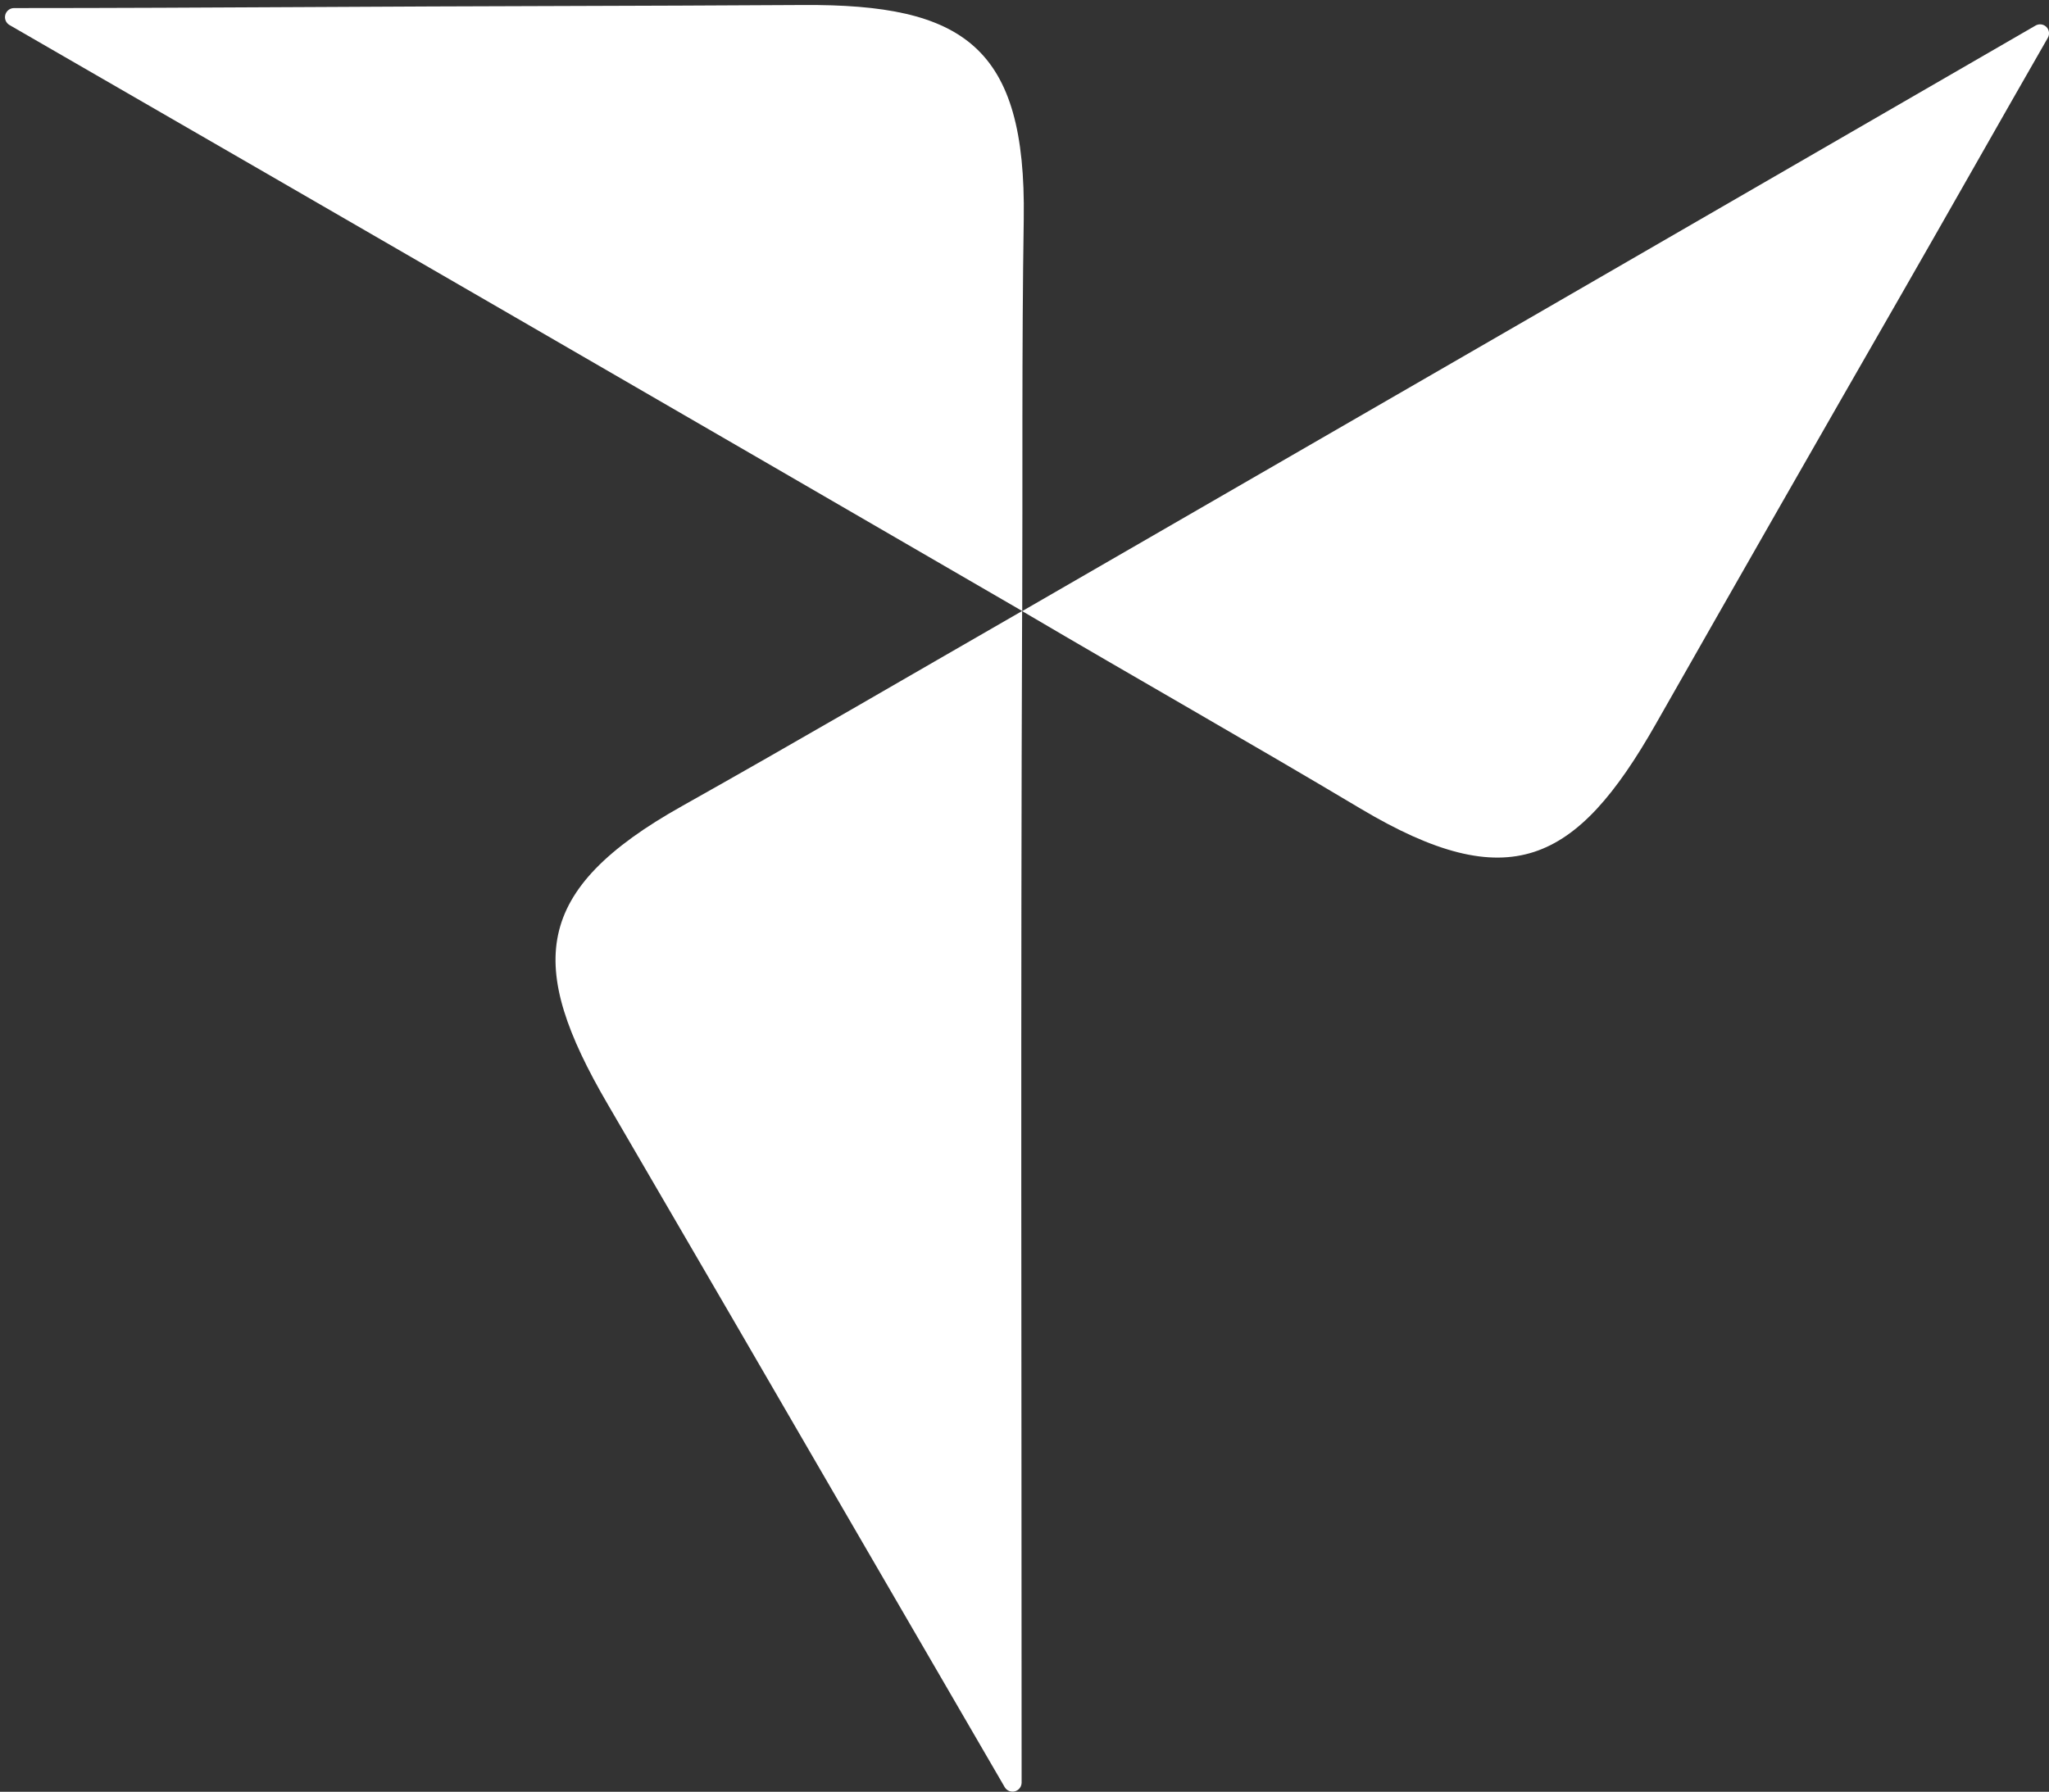
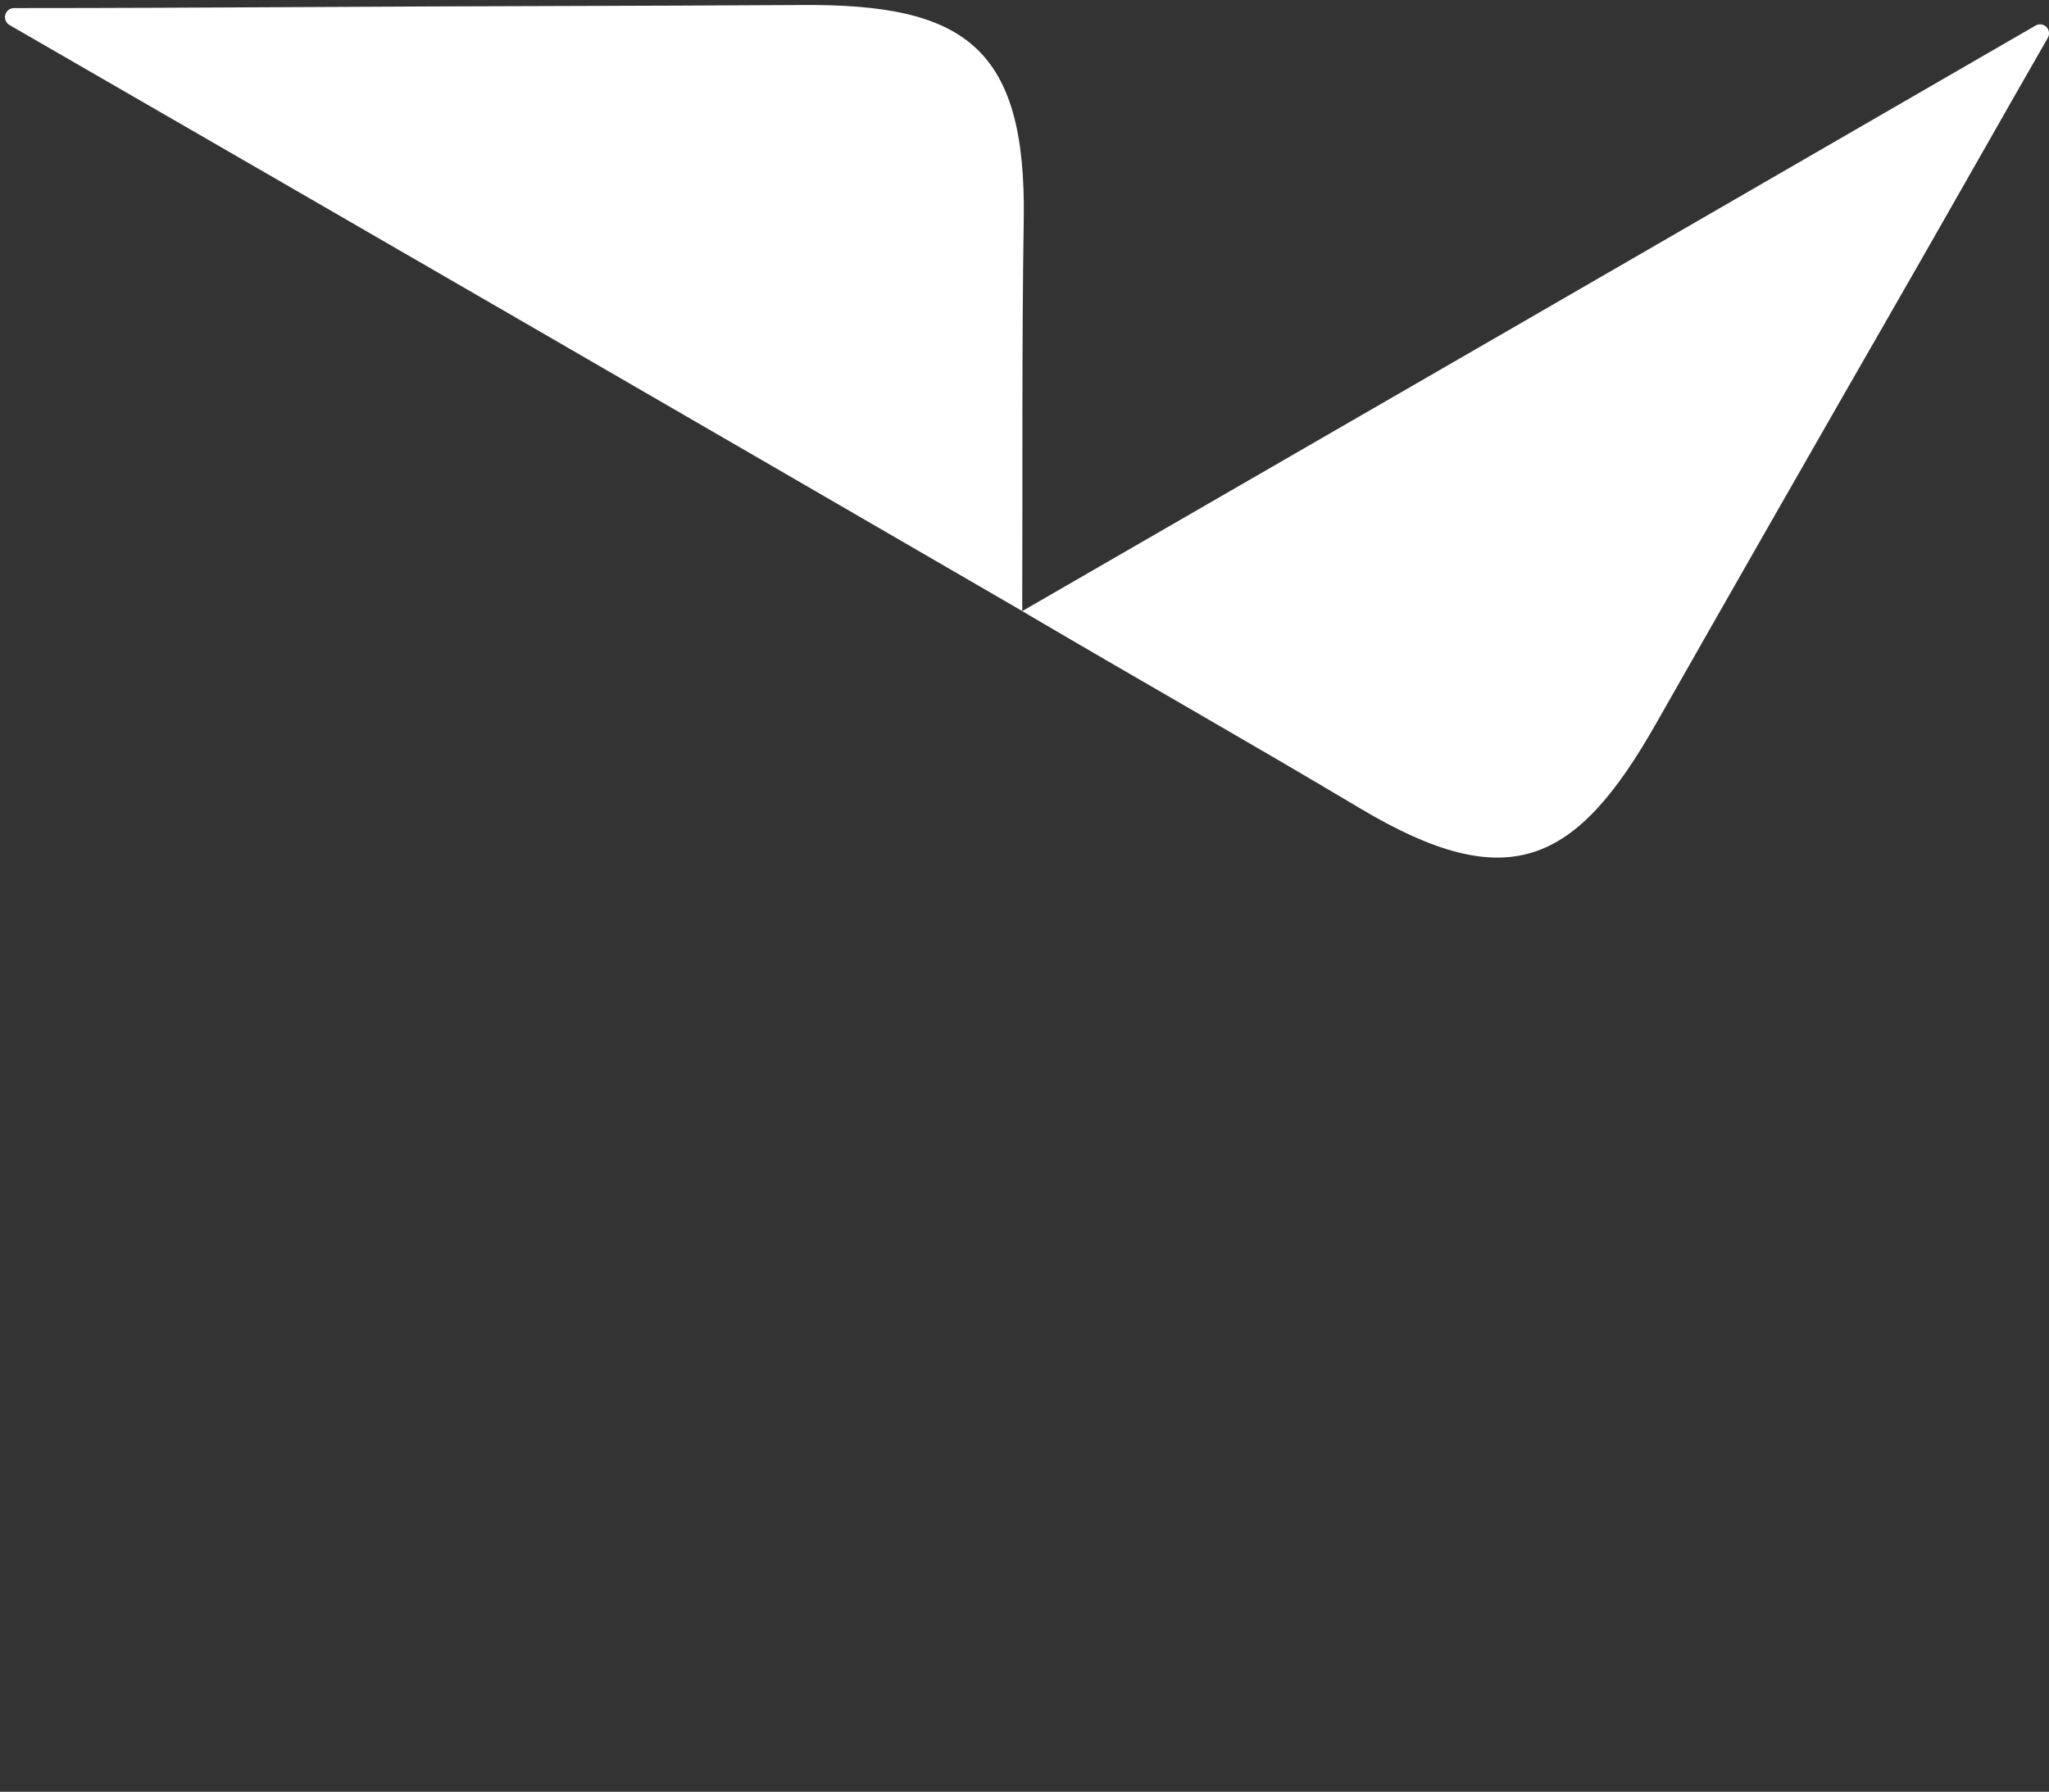
<svg xmlns="http://www.w3.org/2000/svg" width="399" height="349" viewBox="0 0 399 349" fill="none">
  <rect x="0" y="0" width="399" height="349" fill="#333333" stroke="none" />
  <g clip-path="url(#clip0_3661_2360)">
    <path d="M264.964 157.519C293.851 174.723 306.954 168.259 322.439 141.012C338.322 113.068 354.271 85.157 370.286 57.279C379.815 40.672 389.246 23.965 398.775 7.358C398.966 7.025 399.042 6.638 398.992 6.257C398.941 5.877 398.767 5.523 398.496 5.251C398.225 4.98 397.872 4.805 397.492 4.754C397.111 4.704 396.725 4.78 396.393 4.972C330.579 43.059 264.799 81.08 199.052 119.034C220.99 131.962 243.126 144.492 264.964 157.519Z" fill="white" />
    <path d="M199.354 42.643C199.85 9.031 187.64 0.777 156.372 0.976C124.309 1.175 92.146 1.175 60.084 1.374C40.925 1.473 21.767 1.573 2.708 1.573C2.325 1.58 1.955 1.71 1.653 1.946C1.351 2.181 1.133 2.508 1.033 2.878C0.932 3.248 0.954 3.64 1.095 3.997C1.236 4.353 1.488 4.654 1.814 4.854C67.628 42.842 133.375 80.896 199.056 119.017C199.155 93.559 198.957 68.101 199.354 42.643Z" fill="white" />
-     <path d="M132.828 156.998C103.544 173.407 102.552 188.025 118.335 215.074C134.515 242.819 150.662 270.597 166.777 298.408C176.405 315.016 186.034 331.523 195.663 348.131C195.863 348.457 196.164 348.71 196.519 348.852C196.875 348.993 197.267 349.015 197.636 348.914C198.005 348.813 198.332 348.595 198.567 348.292C198.802 347.99 198.932 347.619 198.939 347.236C198.939 271.161 198.74 195.086 199.038 119.011C176.902 131.74 154.964 144.568 132.828 156.998Z" fill="white" />
  </g>
  <defs>
    <clipPath id="clip0_3661_2360">
      <rect width="399" height="349" fill="white" />
    </clipPath>
  </defs>
</svg>